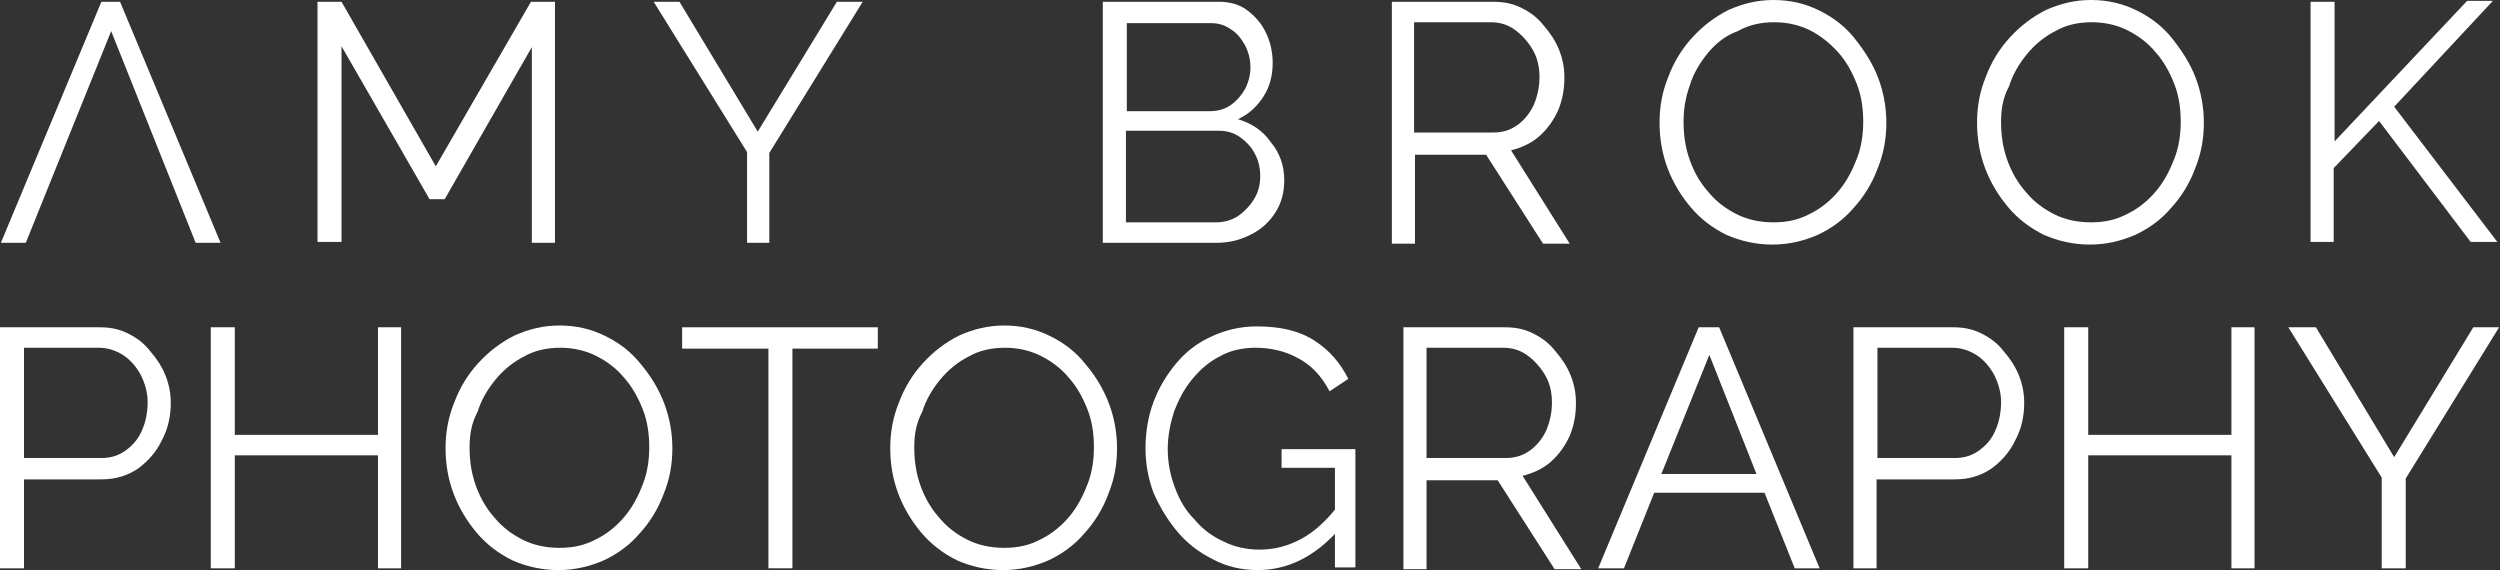
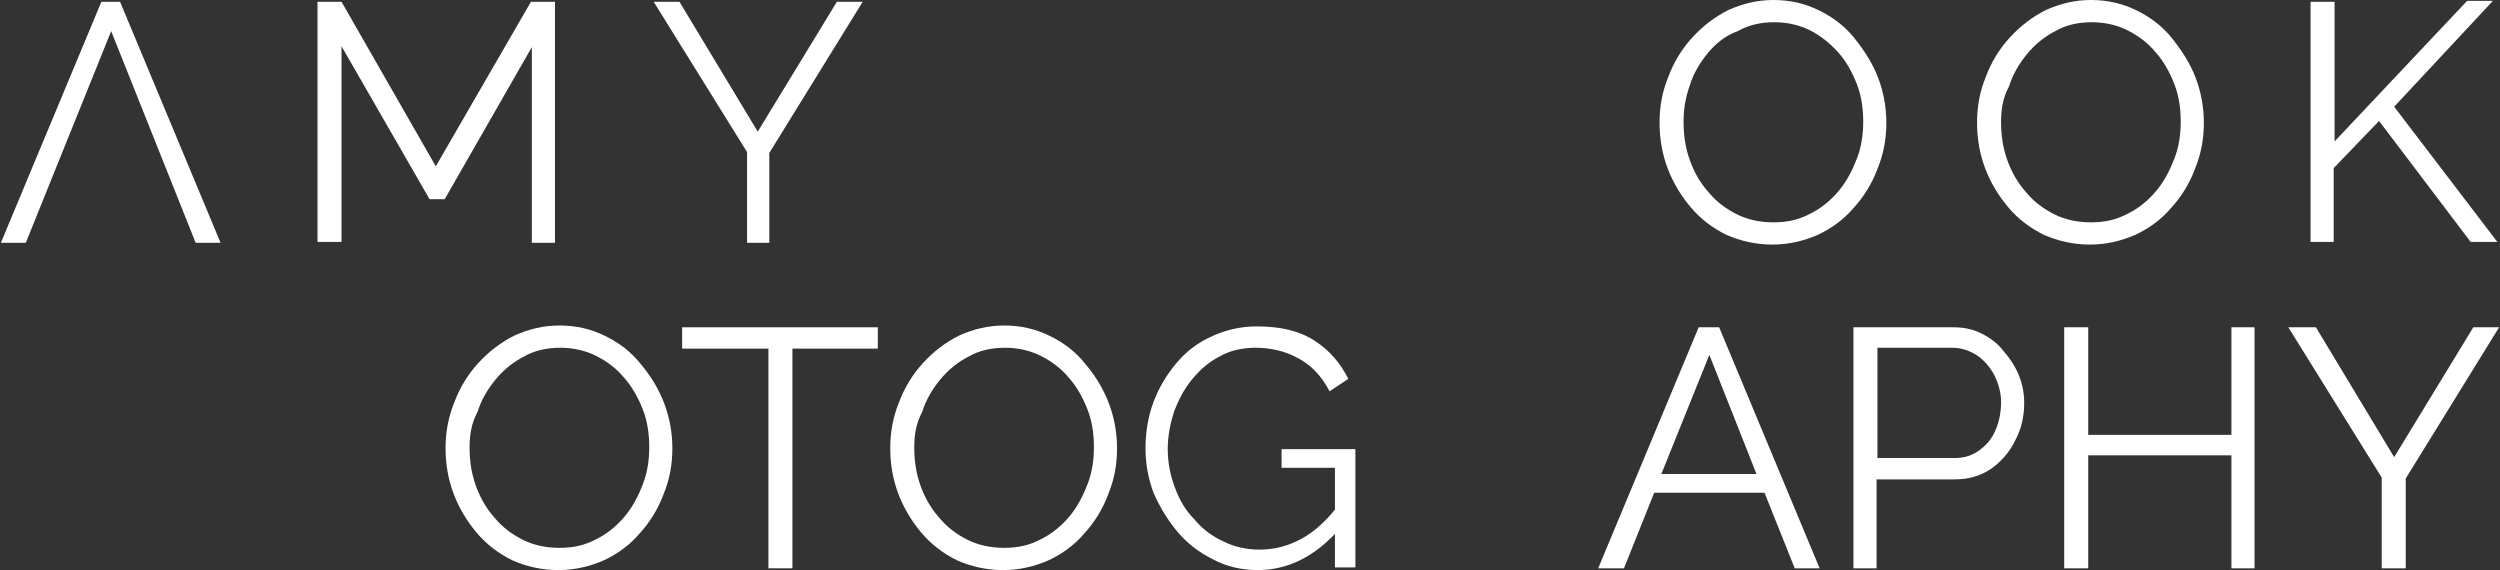
<svg xmlns="http://www.w3.org/2000/svg" version="1.1" id="Layer_1" x="0px" y="0px" viewBox="0 0 281.1 64.1" style="enable-background:new 0 0 281.1 64.1;" xml:space="preserve">
  <rect x="0" y="0" width="281.1" height="64.1" fill="#333333" stroke="none" />
  <style type="text/css">
	.st0{fill:#FFFFFF;}
</style>
  <g>
    <g>
      <path class="st0" d="M59.8,27.3v-22L50,22.4h-1.7L38.4,5.2v22h-2.7V0.2h2.7l10.6,18.5L59.7,0.2h2.7v27.1H59.8z" />
      <path class="st0" d="M76.4,0.2l8.8,14.6l8.9-14.6h2.9l-10.5,17v10.1H84V17.1L73.5,0.2H76.4z" />
-       <path class="st0" d="M144.4,20.3c0,1.3-0.3,2.5-1,3.6c-0.7,1.1-1.6,1.9-2.8,2.5c-1.2,0.6-2.4,0.9-3.8,0.9H124V0.2h13    c1.3,0,2.4,0.3,3.3,1c0.9,0.7,1.6,1.5,2.1,2.6c0.5,1.1,0.7,2.2,0.7,3.3c0,1.3-0.3,2.6-1,3.7c-0.7,1.1-1.6,2-2.9,2.6    c1.6,0.5,2.8,1.3,3.7,2.6C143.9,17.2,144.4,18.6,144.4,20.3z M126.7,2.5v10h9.3c0.9,0,1.7-0.2,2.4-0.7c0.7-0.5,1.2-1.1,1.6-1.8    c0.4-0.8,0.6-1.6,0.6-2.4c0-0.9-0.2-1.7-0.6-2.5c-0.4-0.7-0.9-1.4-1.6-1.8c-0.7-0.5-1.4-0.7-2.3-0.7H126.7z M141.7,19.8    c0-0.9-0.2-1.8-0.6-2.5c-0.4-0.8-1-1.4-1.7-1.9s-1.5-0.7-2.4-0.7h-10.4v10.3h10.1c0.9,0,1.7-0.2,2.5-0.7c0.7-0.5,1.3-1.1,1.8-1.9    C141.5,21.6,141.7,20.7,141.7,19.8z" />
-       <path class="st0" d="M156.5,27.3V0.2h11.4c1.2,0,2.2,0.2,3.2,0.7c1,0.5,1.8,1.1,2.5,2c0.7,0.8,1.3,1.7,1.7,2.7    c0.4,1,0.6,2,0.6,3.1c0,1.3-0.2,2.5-0.7,3.7c-0.5,1.1-1.2,2.1-2.1,2.9c-0.9,0.8-2,1.3-3.2,1.6l6.6,10.5h-3l-6.4-10h-8v10H156.5z     M159.1,14.9h8.8c1.1,0,2-0.3,2.8-0.9s1.4-1.4,1.8-2.3c0.4-1,0.6-2,0.6-3c0-1.1-0.2-2.1-0.7-3c-0.5-0.9-1.2-1.7-2-2.3    c-0.8-0.6-1.7-0.9-2.8-0.9h-8.6V14.9z" />
      <path class="st0" d="M199.3,27.5c-1.9,0-3.6-0.4-5.2-1.1c-1.6-0.8-2.9-1.8-4-3.1s-2-2.8-2.6-4.4c-0.6-1.6-0.9-3.3-0.9-5.1    c0-1.8,0.3-3.5,1-5.2c0.6-1.6,1.5-3.1,2.7-4.4c1.2-1.3,2.5-2.3,4.1-3.1c1.6-0.7,3.2-1.1,5-1.1c1.9,0,3.6,0.4,5.2,1.2    c1.6,0.8,2.9,1.8,4,3.2s2,2.8,2.6,4.4c0.6,1.6,0.9,3.3,0.9,5c0,1.8-0.3,3.5-1,5.2c-0.6,1.6-1.5,3.1-2.7,4.4c-1.1,1.3-2.5,2.3-4,3    C202.8,27.1,201.1,27.5,199.3,27.5z M189.3,13.7c0,1.5,0.2,2.9,0.7,4.3c0.5,1.4,1.2,2.6,2.1,3.6c0.9,1.1,2,1.9,3.2,2.5    c1.2,0.6,2.6,0.9,4.1,0.9c1.6,0,2.9-0.3,4.2-1c1.2-0.6,2.3-1.5,3.2-2.6c0.9-1.1,1.5-2.3,2-3.6s0.7-2.7,0.7-4.1    c0-1.5-0.2-2.9-0.7-4.2c-0.5-1.3-1.2-2.6-2.1-3.6s-2-1.9-3.2-2.5s-2.6-0.9-4-0.9c-1.5,0-2.9,0.3-4.1,1C194,4,192.9,4.9,192,6    c-0.9,1.1-1.6,2.3-2,3.6C189.5,11,189.3,12.3,189.3,13.7z" />
      <path class="st0" d="M235,27.5c-1.9,0-3.6-0.4-5.2-1.1c-1.6-0.8-2.9-1.8-4-3.1s-2-2.8-2.6-4.4c-0.6-1.6-0.9-3.3-0.9-5.1    c0-1.8,0.3-3.5,1-5.2c0.6-1.6,1.5-3.1,2.7-4.4c1.2-1.3,2.5-2.3,4.1-3.1c1.6-0.7,3.2-1.1,5-1.1c1.9,0,3.6,0.4,5.2,1.2    c1.6,0.8,2.9,1.8,4,3.2s2,2.8,2.6,4.4c0.6,1.6,0.9,3.3,0.9,5c0,1.8-0.3,3.5-1,5.2c-0.6,1.6-1.5,3.1-2.7,4.4c-1.1,1.3-2.5,2.3-4,3    C238.5,27.1,236.8,27.5,235,27.5z M225,13.7c0,1.5,0.2,2.9,0.7,4.3c0.5,1.4,1.2,2.6,2.1,3.6c0.9,1.1,2,1.9,3.2,2.5    c1.2,0.6,2.6,0.9,4.1,0.9c1.6,0,2.9-0.3,4.2-1c1.2-0.6,2.3-1.5,3.2-2.6c0.9-1.1,1.5-2.3,2-3.6s0.7-2.7,0.7-4.1    c0-1.5-0.2-2.9-0.7-4.2c-0.5-1.3-1.2-2.6-2.1-3.6c-0.9-1.1-2-1.9-3.2-2.5s-2.6-0.9-4-0.9c-1.5,0-2.9,0.3-4.1,1    c-1.2,0.6-2.3,1.5-3.2,2.6c-0.9,1.1-1.6,2.3-2,3.6C225.2,11,225,12.3,225,13.7z" />
      <path class="st0" d="M259.8,27.3V0.2h2.7v15.7l14.9-15.8h2.9l-11.1,11.9l11.6,15.2h-3l-10.3-13.6l-5.1,5.3v8.3H259.8z" />
    </g>
    <g>
-       <path class="st0" d="M0,63.9V36.8h11.2c1.2,0,2.2,0.2,3.2,0.7c1,0.5,1.8,1.1,2.5,2c0.7,0.8,1.3,1.7,1.7,2.7c0.4,1,0.6,2,0.6,3.1    c0,1.5-0.3,2.9-1,4.2c-0.6,1.3-1.6,2.4-2.7,3.2c-1.2,0.8-2.5,1.2-4.1,1.2H2.7v10H0z M2.7,51.5h8.7c1.1,0,2-0.3,2.8-0.9    c0.8-0.6,1.4-1.3,1.8-2.3c0.4-0.9,0.6-2,0.6-3.1c0-1.1-0.3-2.1-0.8-3.1c-0.5-0.9-1.2-1.7-2-2.2c-0.8-0.5-1.7-0.8-2.7-0.8H2.7V51.5    z" />
-       <path class="st0" d="M45.1,36.8v27.1h-2.6V51.2H26.4v12.7h-2.7V36.8h2.7v12.1h16.1V36.8H45.1z" />
      <path class="st0" d="M62.8,64.1c-1.9,0-3.6-0.4-5.2-1.1c-1.6-0.8-2.9-1.8-4-3.1c-1.1-1.3-2-2.8-2.6-4.4c-0.6-1.6-0.9-3.3-0.9-5.1    c0-1.8,0.3-3.5,1-5.2c0.6-1.6,1.5-3.1,2.7-4.4c1.2-1.3,2.5-2.3,4.1-3.1c1.6-0.7,3.2-1.1,5-1.1c1.9,0,3.6,0.4,5.2,1.2    c1.6,0.8,2.9,1.8,4,3.2c1.1,1.3,2,2.8,2.6,4.4c0.6,1.6,0.9,3.3,0.9,5c0,1.8-0.3,3.5-1,5.2c-0.6,1.6-1.5,3.1-2.7,4.4    c-1.1,1.3-2.5,2.3-4,3C66.3,63.7,64.6,64.1,62.8,64.1z M52.8,50.3c0,1.5,0.2,2.9,0.7,4.3c0.5,1.4,1.2,2.6,2.1,3.6    c0.9,1.1,2,1.9,3.2,2.5c1.2,0.6,2.6,0.9,4.1,0.9c1.6,0,2.9-0.3,4.2-1c1.2-0.6,2.3-1.5,3.2-2.6s1.5-2.3,2-3.6    c0.5-1.3,0.7-2.7,0.7-4.1c0-1.5-0.2-2.9-0.7-4.2c-0.5-1.3-1.2-2.6-2.1-3.6c-0.9-1.1-2-1.9-3.2-2.5c-1.2-0.6-2.6-0.9-4-0.9    c-1.5,0-2.9,0.3-4.1,1c-1.2,0.6-2.3,1.5-3.2,2.6c-0.9,1.1-1.6,2.3-2,3.6C53,47.6,52.8,48.9,52.8,50.3z" />
      <path class="st0" d="M98.8,39.2h-9.7v24.7h-2.7V39.2h-9.7v-2.4h22V39.2z" />
      <path class="st0" d="M112.8,64.1c-1.9,0-3.6-0.4-5.2-1.1c-1.6-0.8-2.9-1.8-4-3.1c-1.1-1.3-2-2.8-2.6-4.4c-0.6-1.6-0.9-3.3-0.9-5.1    c0-1.8,0.3-3.5,1-5.2c0.6-1.6,1.5-3.1,2.7-4.4c1.2-1.3,2.5-2.3,4.1-3.1c1.6-0.7,3.2-1.1,5-1.1c1.9,0,3.6,0.4,5.2,1.2    c1.6,0.8,2.9,1.8,4,3.2c1.1,1.3,2,2.8,2.6,4.4c0.6,1.6,0.9,3.3,0.9,5c0,1.8-0.3,3.5-1,5.2c-0.6,1.6-1.5,3.1-2.7,4.4    c-1.1,1.3-2.5,2.3-4,3C116.3,63.7,114.6,64.1,112.8,64.1z M102.8,50.3c0,1.5,0.2,2.9,0.7,4.3c0.5,1.4,1.2,2.6,2.1,3.6    c0.9,1.1,2,1.9,3.2,2.5c1.2,0.6,2.6,0.9,4.1,0.9c1.6,0,2.9-0.3,4.2-1c1.2-0.6,2.3-1.5,3.2-2.6s1.5-2.3,2-3.6    c0.5-1.3,0.7-2.7,0.7-4.1c0-1.5-0.2-2.9-0.7-4.2c-0.5-1.3-1.2-2.6-2.1-3.6c-0.9-1.1-2-1.9-3.2-2.5s-2.6-0.9-4-0.9    c-1.5,0-2.9,0.3-4.1,1c-1.2,0.6-2.3,1.5-3.2,2.6c-0.9,1.1-1.6,2.3-2,3.6C103,47.6,102.8,48.9,102.8,50.3z" />
      <path class="st0" d="M141.4,64.1c-1.8,0-3.5-0.4-5-1.2c-1.6-0.8-2.9-1.8-4-3.1c-1.1-1.3-2-2.8-2.7-4.4c-0.6-1.6-0.9-3.3-0.9-5    c0-1.8,0.3-3.6,0.9-5.2c0.6-1.6,1.5-3.1,2.6-4.4c1.1-1.3,2.4-2.3,4-3c1.5-0.7,3.2-1.1,5-1.1c2.7,0,4.8,0.5,6.5,1.6    c1.7,1.1,2.9,2.5,3.8,4.3l-2.1,1.4c-0.9-1.7-2-2.9-3.5-3.7c-1.4-0.8-3.1-1.2-4.8-1.2c-1.5,0-2.9,0.3-4.1,1    c-1.2,0.6-2.2,1.5-3.1,2.6c-0.9,1.1-1.5,2.3-2,3.6c-0.4,1.3-0.7,2.7-0.7,4.2c0,1.5,0.3,3,0.8,4.3c0.5,1.4,1.2,2.6,2.2,3.6    c0.9,1.1,2,1.9,3.3,2.5c1.2,0.6,2.6,0.9,4,0.9c1.7,0,3.2-0.4,4.7-1.2c1.5-0.8,2.9-2.1,4.2-3.8v2.8    C147.9,62.5,144.9,64.1,141.4,64.1z M150.1,52.6h-6v-2.1h8.3v13.3h-2.3V52.6z" />
-       <path class="st0" d="M157.8,63.9V36.8h11.4c1.2,0,2.2,0.2,3.2,0.7c1,0.5,1.8,1.1,2.5,2c0.7,0.8,1.3,1.7,1.7,2.7    c0.4,1,0.6,2,0.6,3.1c0,1.3-0.2,2.5-0.7,3.7c-0.5,1.1-1.2,2.1-2.1,2.9c-0.9,0.8-2,1.3-3.2,1.6l6.6,10.5h-3l-6.4-10h-8v10H157.8z     M160.5,51.5h8.8c1.1,0,2-0.3,2.8-0.9c0.8-0.6,1.4-1.4,1.8-2.3c0.4-1,0.6-2,0.6-3c0-1.1-0.2-2.1-0.7-3c-0.5-0.9-1.2-1.7-2-2.3    c-0.8-0.6-1.7-0.9-2.8-0.9h-8.6V51.5z" />
      <path class="st0" d="M191,36.8h2.3l11.3,27.1h-2.8l-3.4-8.5h-12.4l-3.4,8.5h-2.9L191,36.8z M197.5,53.3l-5.3-13.4l-5.4,13.4H197.5    z" />
      <path class="st0" d="M208.4,63.9V36.8h11.2c1.2,0,2.2,0.2,3.2,0.7c1,0.5,1.8,1.1,2.5,2c0.7,0.8,1.3,1.7,1.7,2.7    c0.4,1,0.6,2,0.6,3.1c0,1.5-0.3,2.9-1,4.2c-0.6,1.3-1.6,2.4-2.7,3.2c-1.2,0.8-2.5,1.2-4.1,1.2h-8.8v10H208.4z M211.1,51.5h8.7    c1.1,0,2-0.3,2.8-0.9c0.8-0.6,1.4-1.3,1.8-2.3c0.4-0.9,0.6-2,0.6-3.1c0-1.1-0.3-2.1-0.8-3.1c-0.5-0.9-1.2-1.7-2-2.2    c-0.8-0.5-1.7-0.8-2.7-0.8h-8.4V51.5z" />
      <path class="st0" d="M253.5,36.8v27.1h-2.6V51.2h-16.1v12.7h-2.7V36.8h2.7v12.1h16.1V36.8H253.5z" />
      <path class="st0" d="M260.4,36.8l8.8,14.6l8.9-14.6h2.9l-10.5,17v10.1h-2.7V53.7l-10.5-16.9H260.4z" />
    </g>
    <polygon class="st0" points="11.4,0.2 13.5,0.2 24.8,27.3 22,27.3 12.5,3.5 2.9,27.3 0.1,27.3  " />
  </g>
</svg>